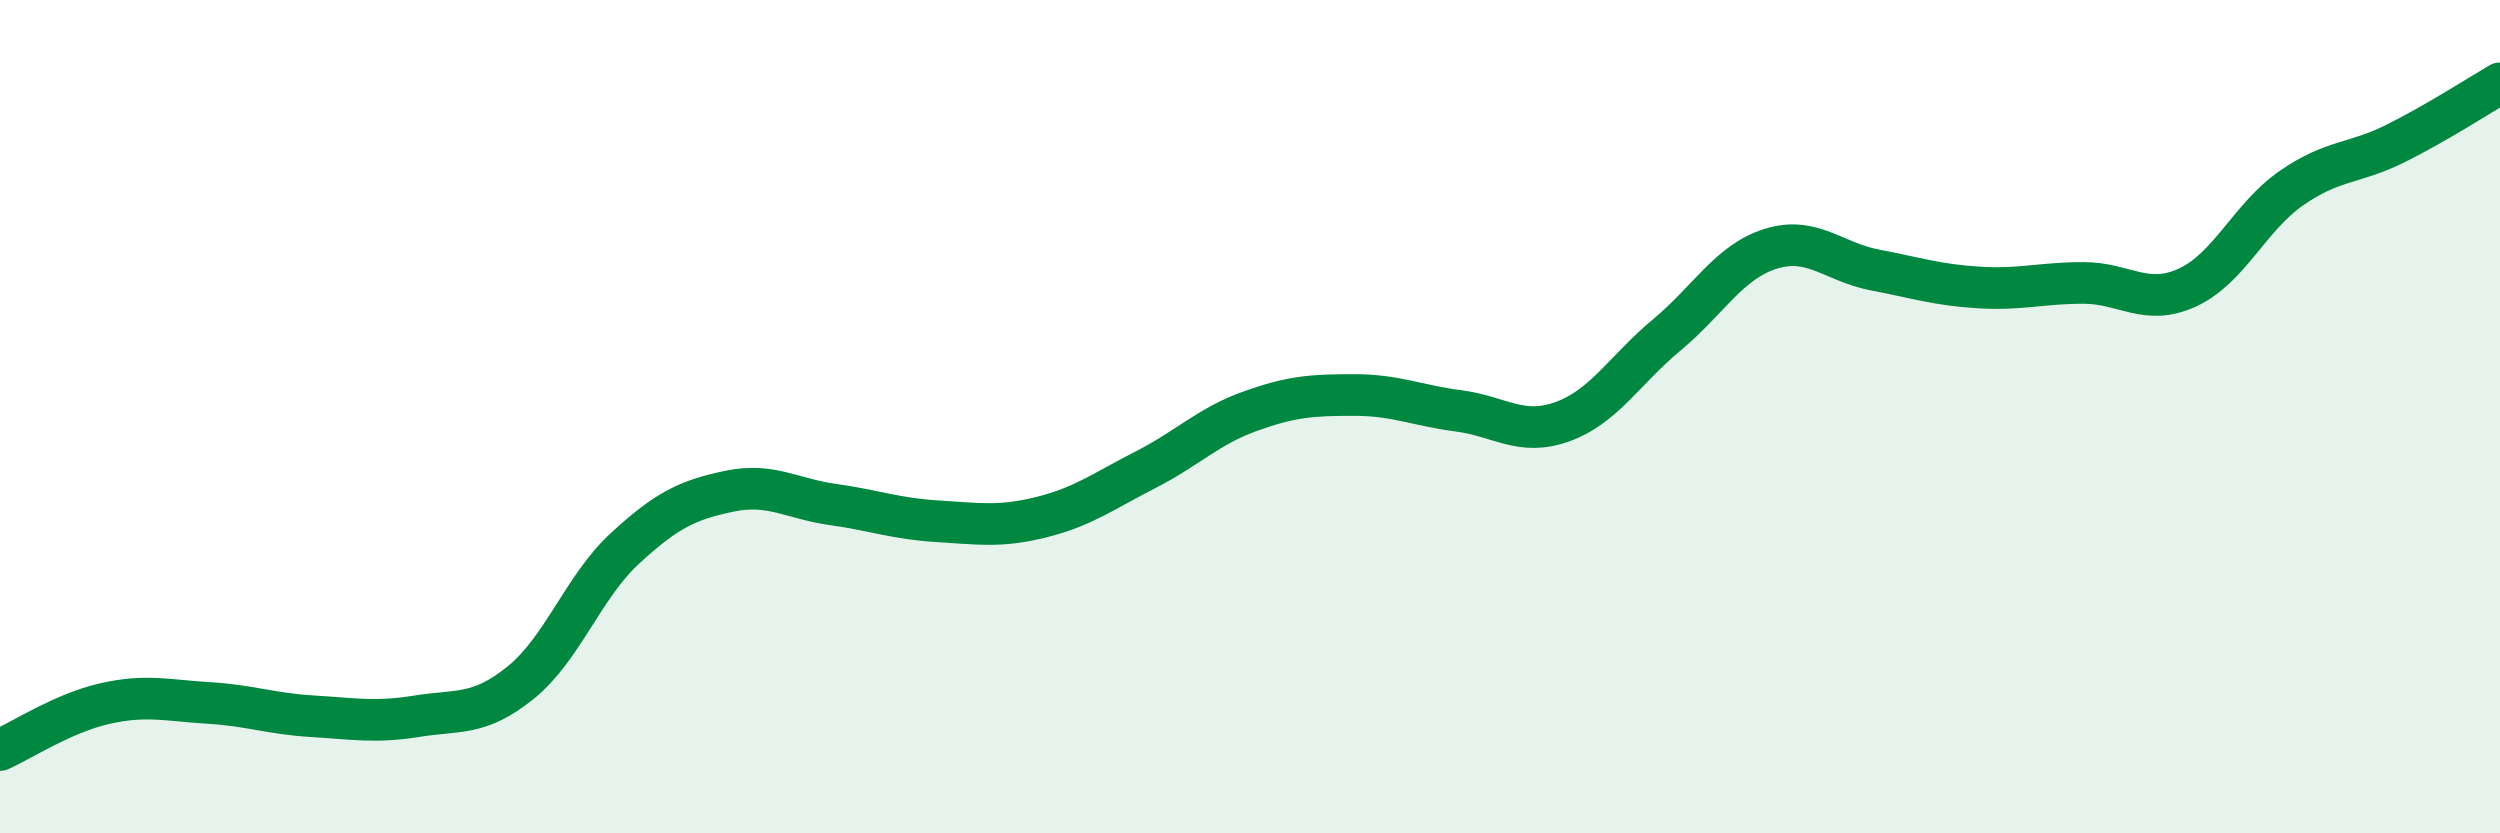
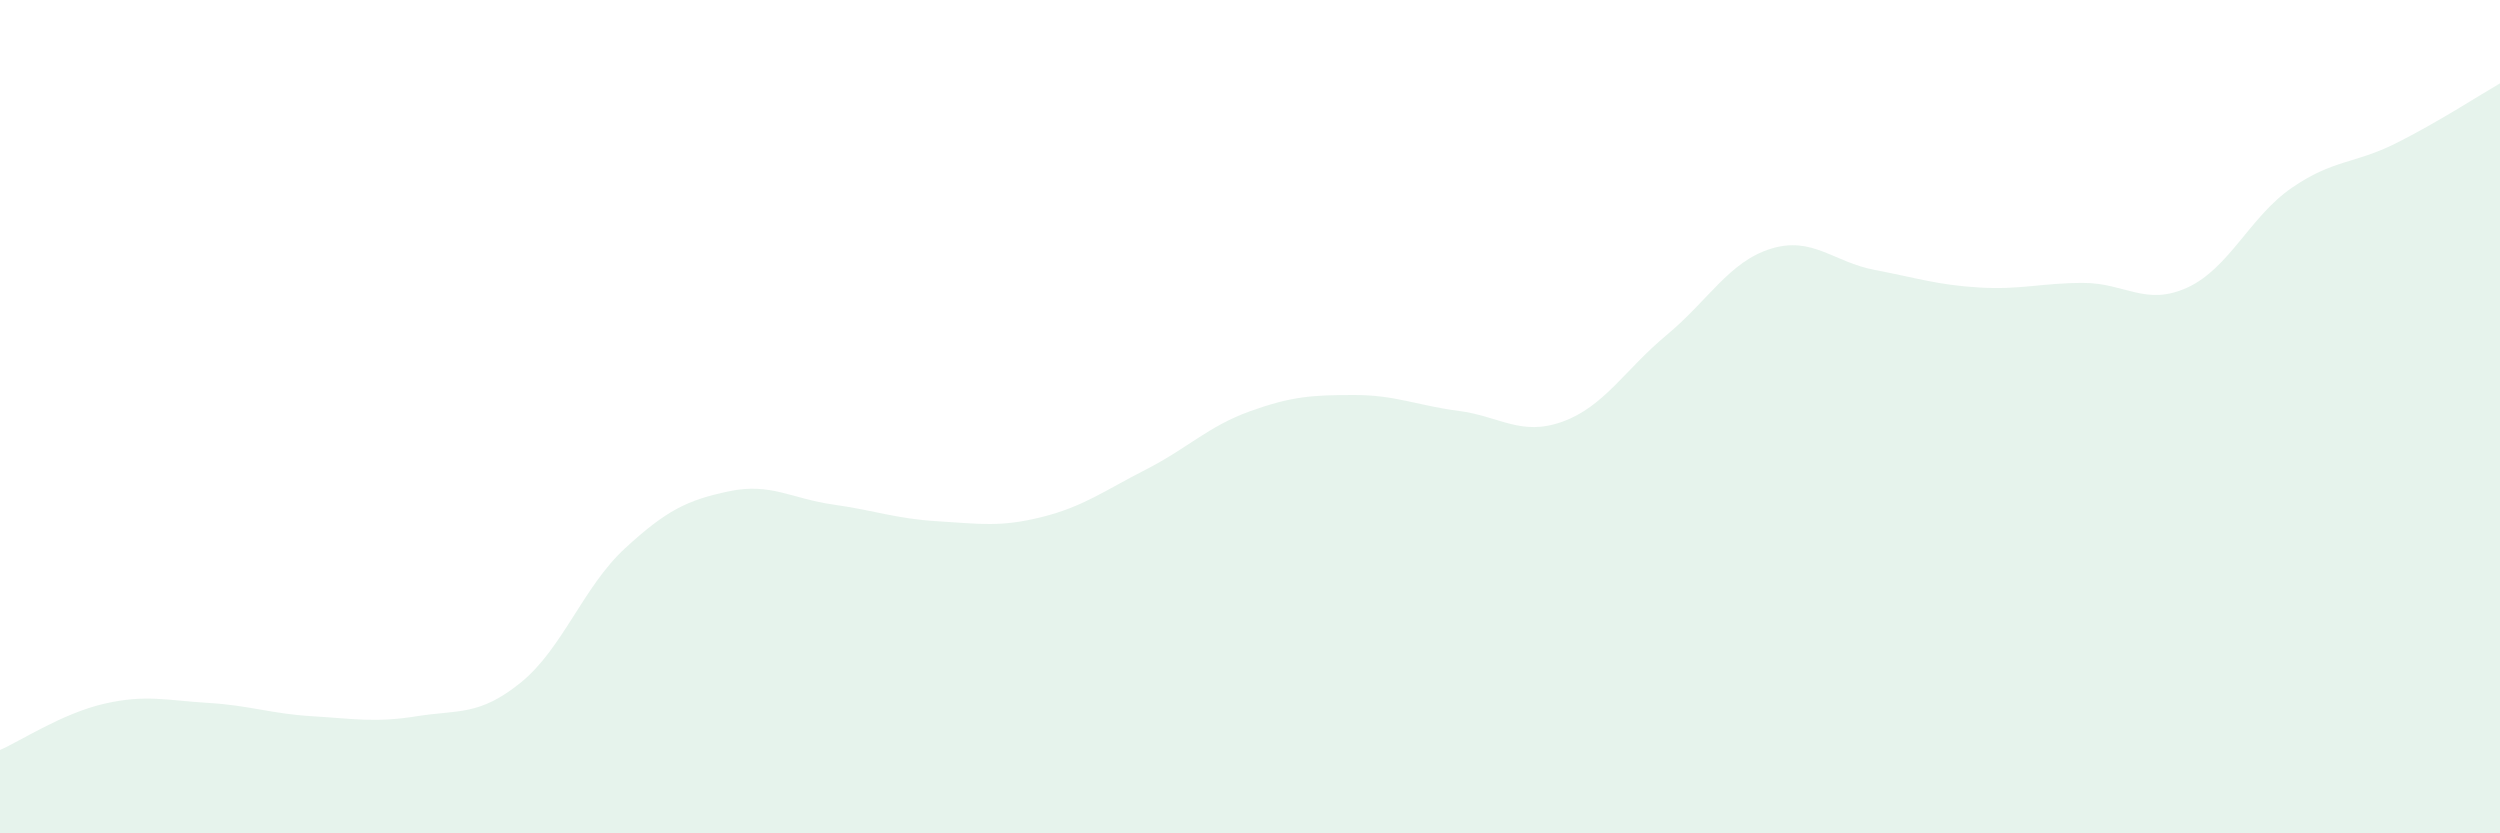
<svg xmlns="http://www.w3.org/2000/svg" width="60" height="20" viewBox="0 0 60 20">
  <path d="M 0,18 C 0.5,17.78 1.5,17.12 2.5,16.89 C 3.5,16.66 4,16.81 5,16.87 C 6,16.93 6.5,17.13 7.5,17.19 C 8.5,17.25 9,17.35 10,17.19 C 11,17.03 11.5,17.19 12.5,16.38 C 13.5,15.57 14,14.08 15,13.16 C 16,12.24 16.5,12 17.5,11.79 C 18.5,11.58 19,11.97 20,12.11 C 21,12.25 21.5,12.45 22.5,12.51 C 23.5,12.57 24,12.66 25,12.41 C 26,12.16 26.5,11.78 27.5,11.27 C 28.5,10.76 29,10.23 30,9.87 C 31,9.51 31.5,9.48 32.5,9.48 C 33.5,9.48 34,9.73 35,9.86 C 36,9.99 36.5,10.48 37.5,10.12 C 38.5,9.76 39,8.87 40,8.04 C 41,7.21 41.5,6.28 42.5,5.97 C 43.5,5.66 44,6.29 45,6.48 C 46,6.67 46.5,6.84 47.5,6.9 C 48.5,6.96 49,6.79 50,6.79 C 51,6.79 51.5,7.36 52.5,6.9 C 53.5,6.44 54,5.2 55,4.51 C 56,3.82 56.5,3.94 57.5,3.44 C 58.5,2.94 59.5,2.29 60,2L60 20L0 20Z" fill="#008740" opacity="0.1" stroke-linecap="round" stroke-linejoin="round" />
-   <path d="M 0,18 C 0.5,17.78 1.5,17.12 2.5,16.89 C 3.5,16.66 4,16.81 5,16.87 C 6,16.93 6.5,17.13 7.5,17.19 C 8.5,17.25 9,17.35 10,17.19 C 11,17.03 11.5,17.19 12.5,16.38 C 13.5,15.57 14,14.08 15,13.16 C 16,12.24 16.5,12 17.5,11.79 C 18.5,11.58 19,11.97 20,12.11 C 21,12.25 21.5,12.45 22.5,12.51 C 23.5,12.57 24,12.66 25,12.41 C 26,12.16 26.5,11.78 27.5,11.27 C 28.5,10.76 29,10.23 30,9.87 C 31,9.51 31.5,9.48 32.5,9.48 C 33.5,9.48 34,9.73 35,9.86 C 36,9.99 36.5,10.48 37.5,10.12 C 38.5,9.76 39,8.87 40,8.04 C 41,7.21 41.5,6.28 42.5,5.97 C 43.5,5.66 44,6.29 45,6.48 C 46,6.67 46.5,6.84 47.5,6.9 C 48.5,6.96 49,6.79 50,6.79 C 51,6.79 51.5,7.36 52.5,6.9 C 53.5,6.44 54,5.2 55,4.51 C 56,3.82 56.5,3.94 57.5,3.44 C 58.5,2.94 59.5,2.29 60,2" stroke="#008740" stroke-width="1" fill="none" stroke-linecap="round" stroke-linejoin="round" />
</svg>